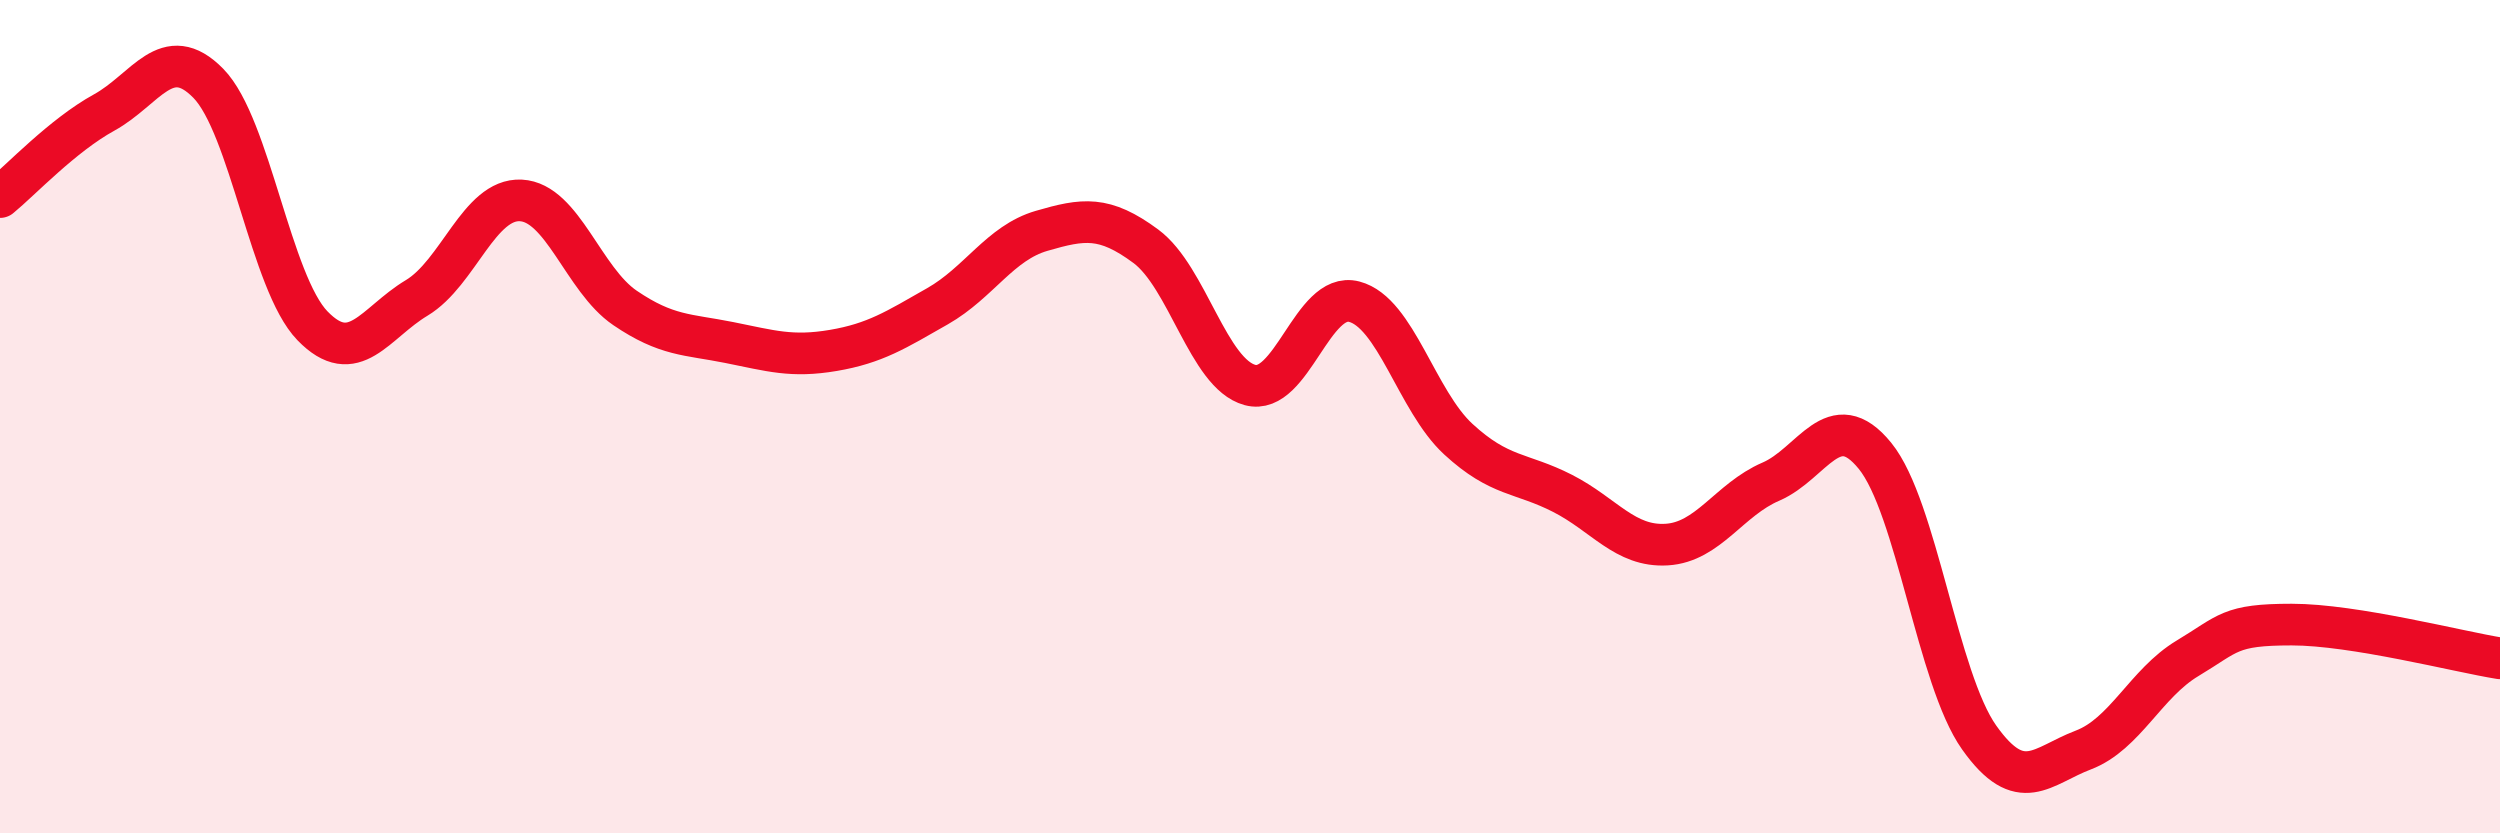
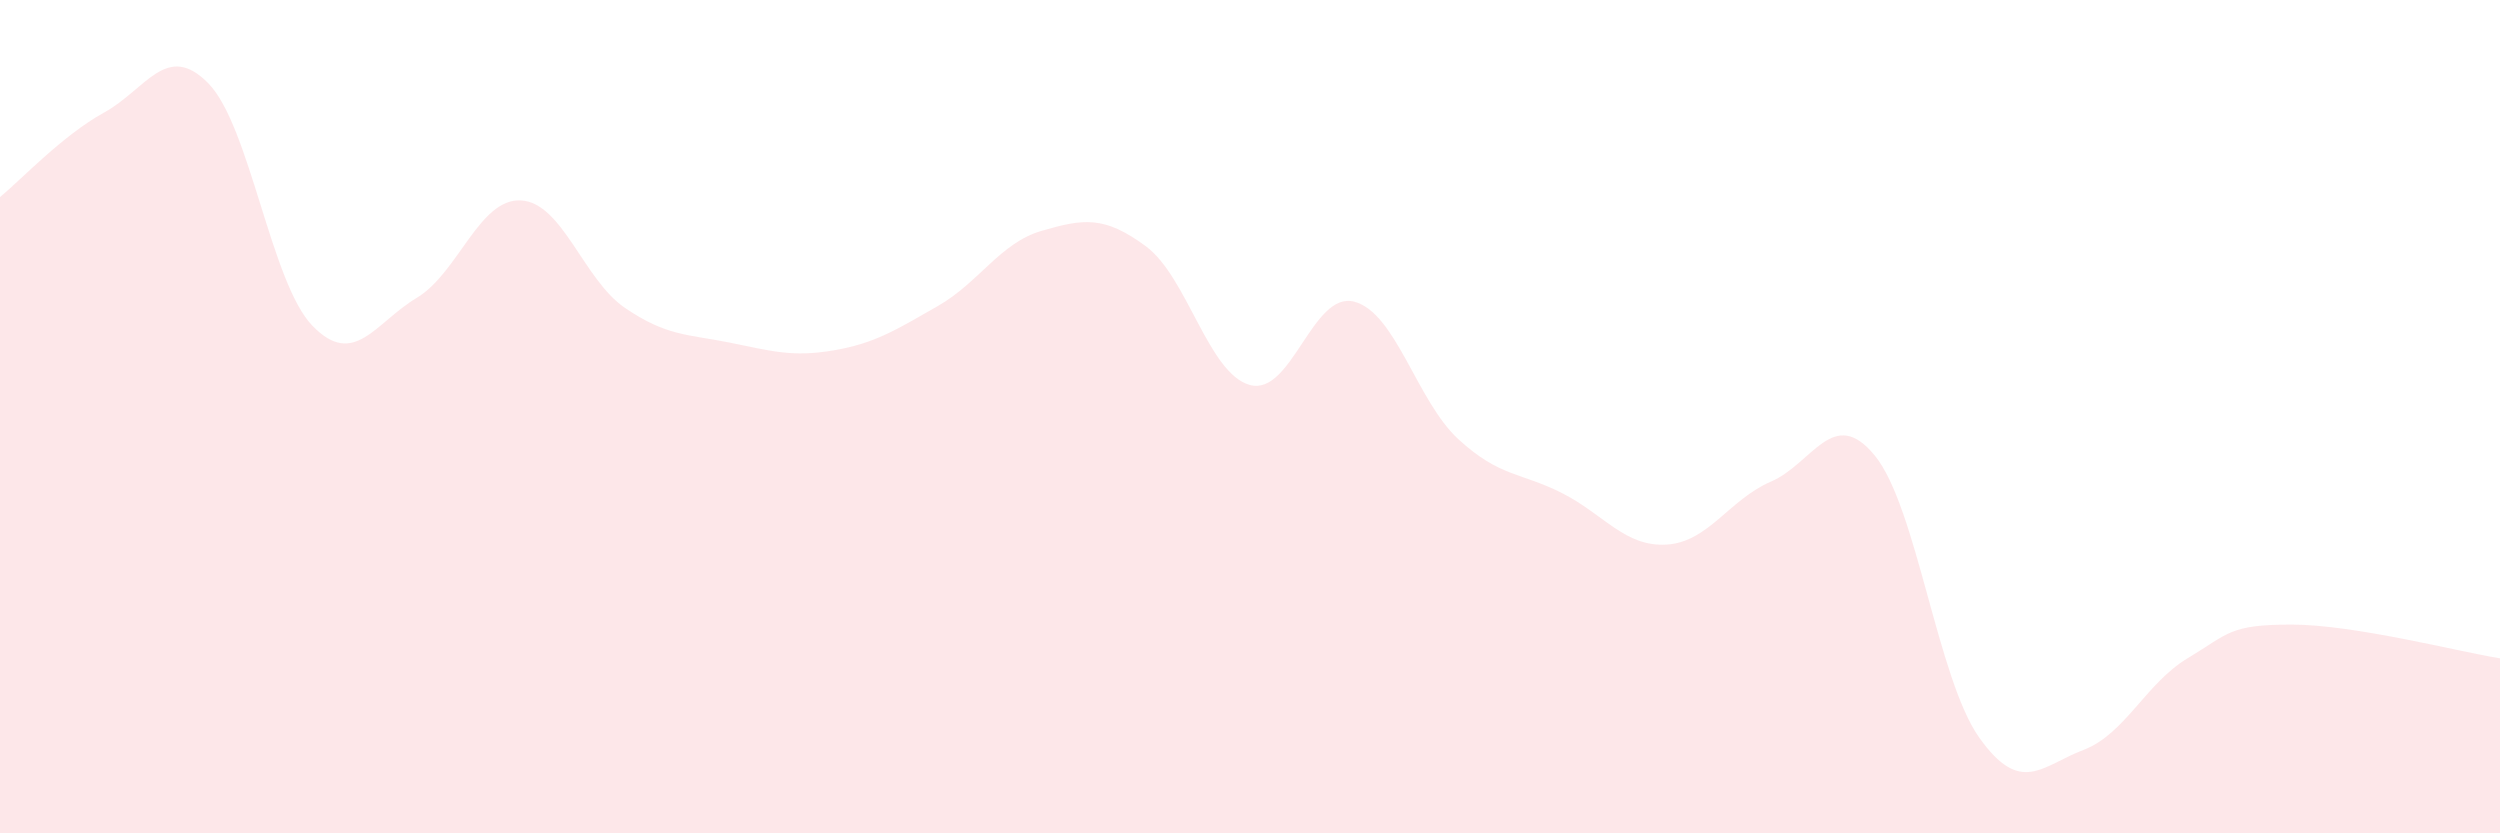
<svg xmlns="http://www.w3.org/2000/svg" width="60" height="20" viewBox="0 0 60 20">
  <path d="M 0,4.73 C 0.5,4.32 1.5,3.25 2.5,2.7 C 3.5,2.15 4,0.98 5,2 C 6,3.02 6.5,6.79 7.5,7.82 C 8.5,8.85 9,7.75 10,7.15 C 11,6.55 11.5,4.76 12.5,4.81 C 13.5,4.86 14,6.71 15,7.39 C 16,8.07 16.5,8.02 17.5,8.22 C 18.5,8.42 19,8.58 20,8.41 C 21,8.24 21.5,7.92 22.5,7.35 C 23.5,6.78 24,5.83 25,5.54 C 26,5.25 26.5,5.17 27.5,5.91 C 28.5,6.65 29,8.97 30,9.24 C 31,9.51 31.5,6.98 32.5,7.24 C 33.5,7.5 34,9.62 35,10.54 C 36,11.46 36.5,11.33 37.5,11.84 C 38.5,12.35 39,13.13 40,13.07 C 41,13.01 41.5,11.99 42.5,11.56 C 43.5,11.13 44,9.71 45,10.94 C 46,12.17 46.5,16.29 47.5,17.7 C 48.5,19.11 49,18.38 50,18 C 51,17.62 51.5,16.4 52.5,15.8 C 53.5,15.2 53.5,14.99 55,14.99 C 56.5,14.99 59,15.64 60,15.8L60 20L0 20Z" fill="#EB0A25" opacity="0.1" stroke-linecap="round" stroke-linejoin="round" />
-   <path d="M 0,4.73 C 0.5,4.32 1.5,3.25 2.5,2.7 C 3.5,2.15 4,0.98 5,2 C 6,3.02 6.5,6.79 7.5,7.82 C 8.5,8.85 9,7.75 10,7.15 C 11,6.55 11.5,4.76 12.5,4.81 C 13.5,4.86 14,6.71 15,7.39 C 16,8.07 16.5,8.02 17.5,8.22 C 18.5,8.42 19,8.58 20,8.41 C 21,8.24 21.5,7.92 22.5,7.35 C 23.5,6.78 24,5.83 25,5.54 C 26,5.25 26.5,5.17 27.5,5.91 C 28.5,6.65 29,8.97 30,9.24 C 31,9.51 31.5,6.98 32.5,7.24 C 33.5,7.5 34,9.62 35,10.54 C 36,11.46 36.5,11.33 37.5,11.84 C 38.5,12.35 39,13.13 40,13.07 C 41,13.01 41.5,11.99 42.5,11.56 C 43.5,11.13 44,9.71 45,10.94 C 46,12.17 46.5,16.29 47.5,17.7 C 48.5,19.11 49,18.38 50,18 C 51,17.62 51.5,16.4 52.5,15.8 C 53.5,15.2 53.5,14.99 55,14.99 C 56.5,14.99 59,15.64 60,15.8" stroke="#EB0A25" stroke-width="1" fill="none" stroke-linecap="round" stroke-linejoin="round" />
</svg>